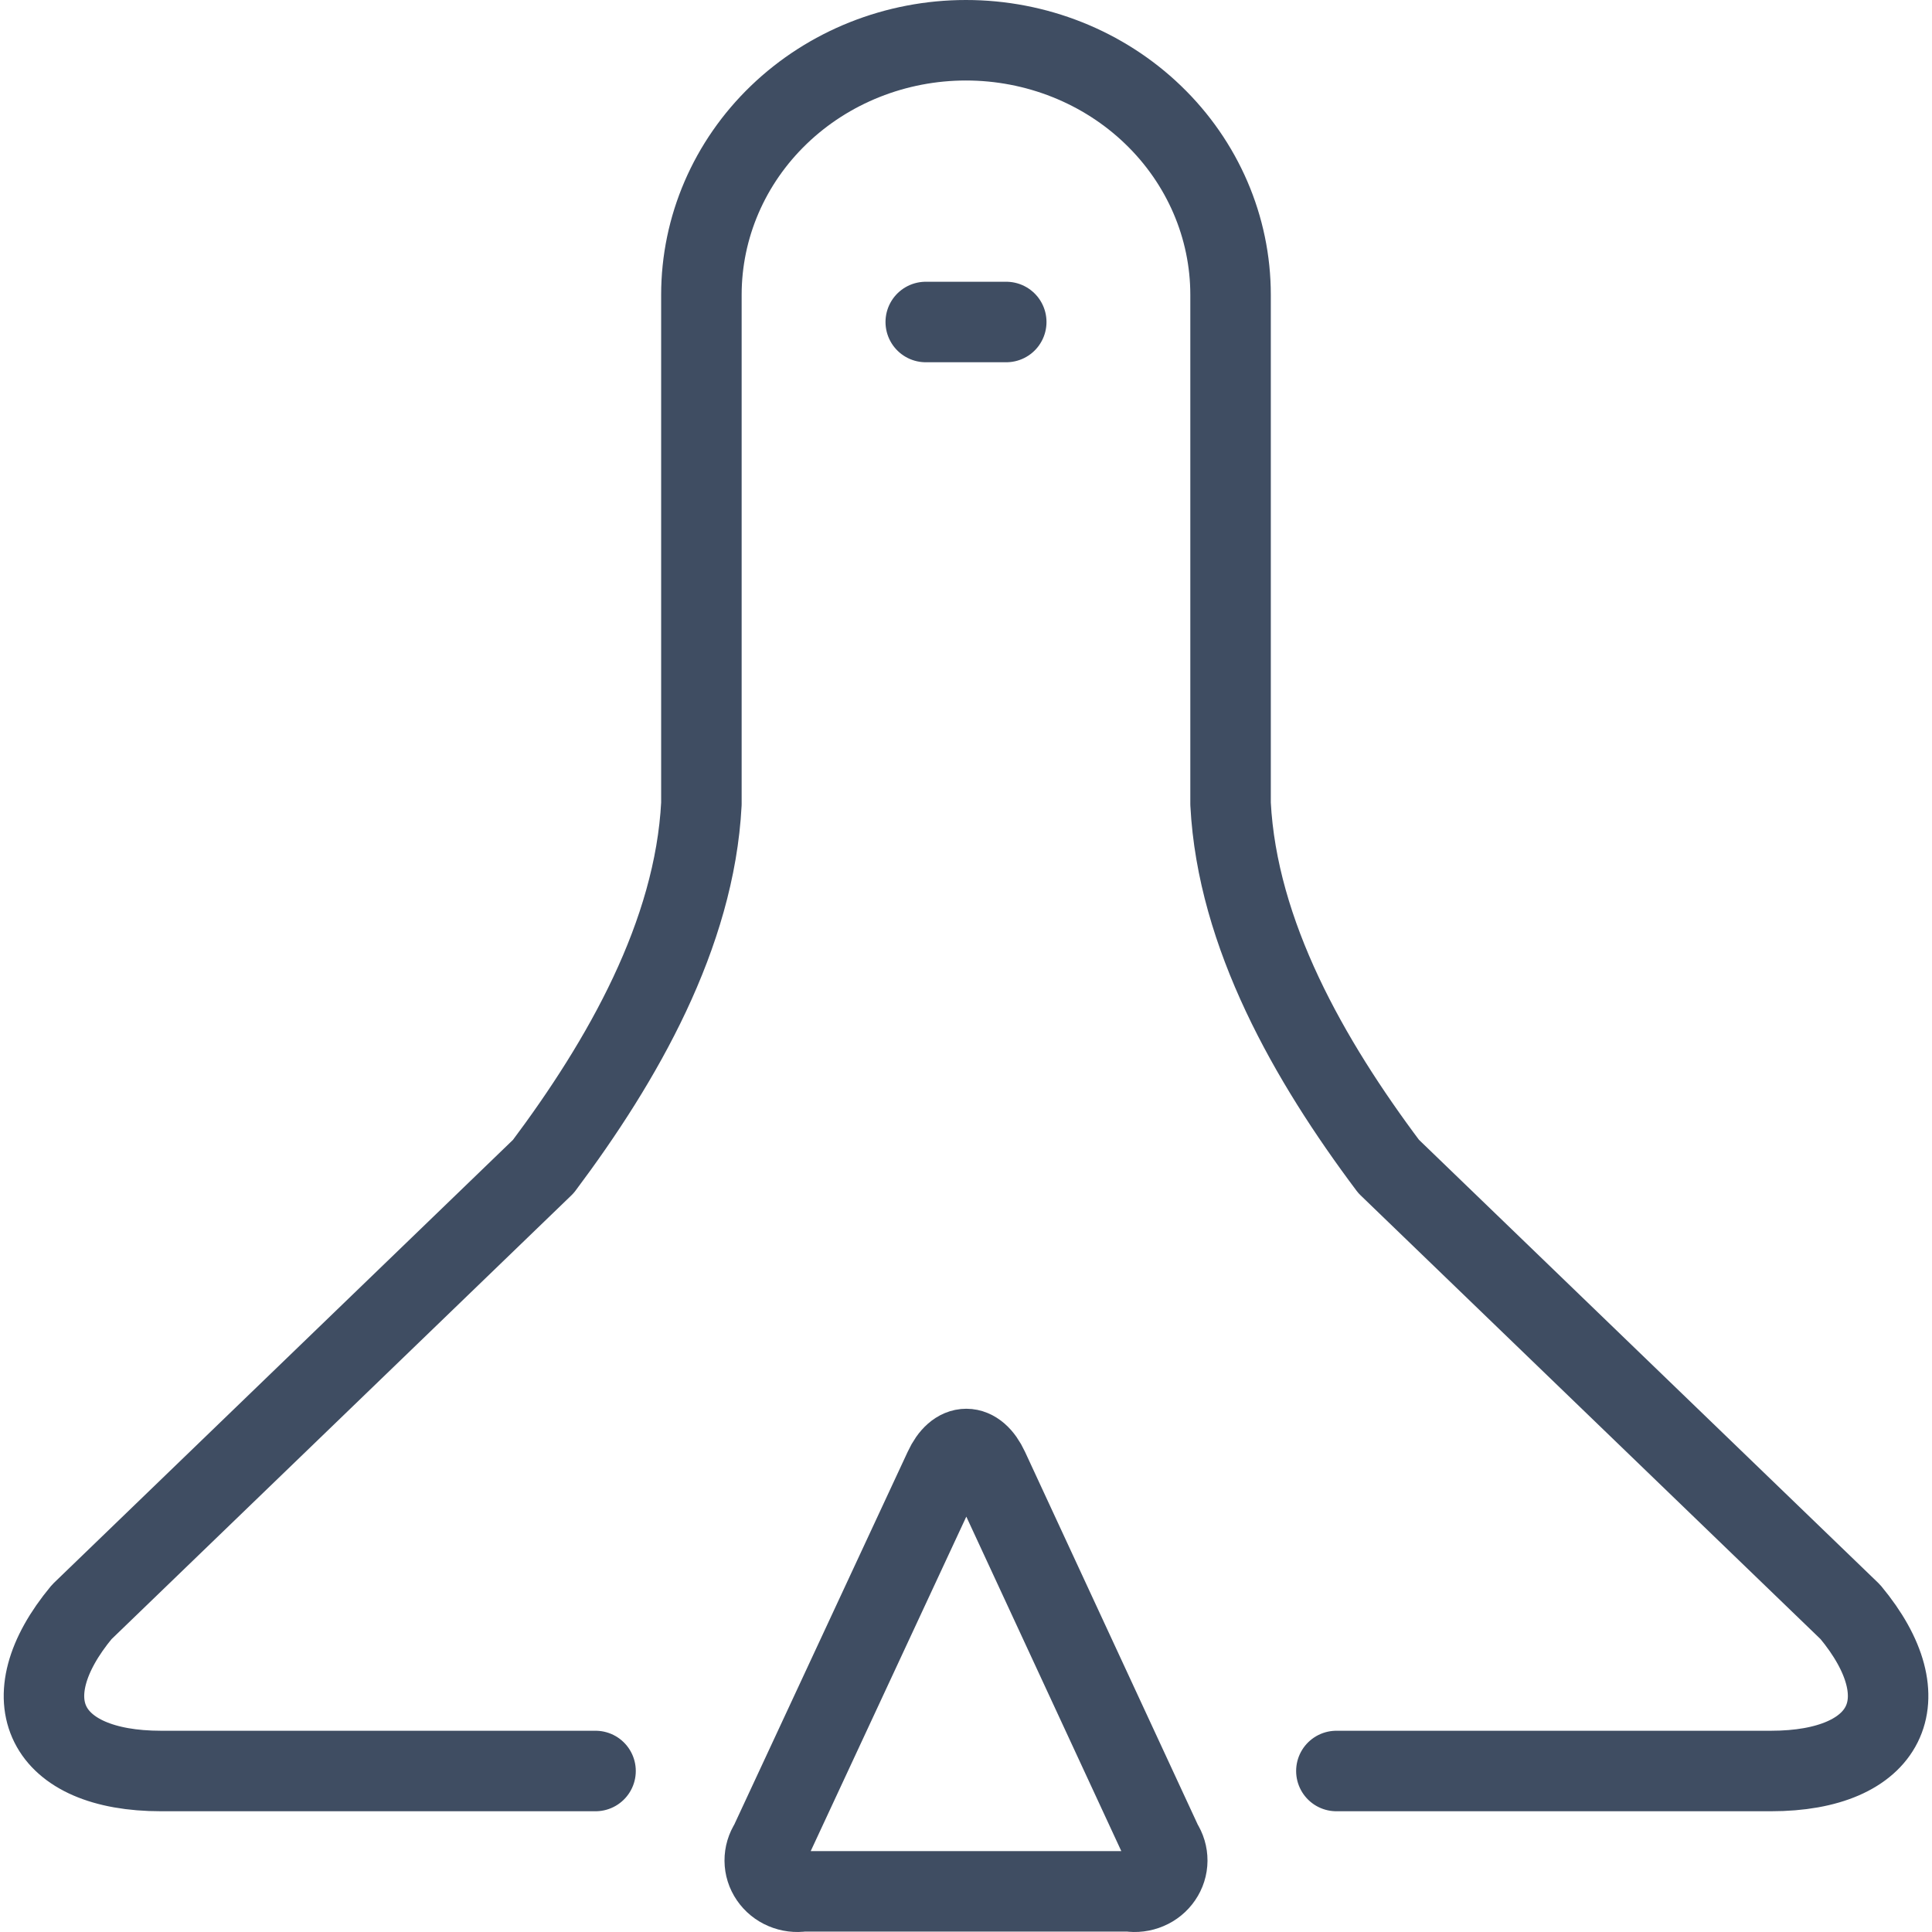
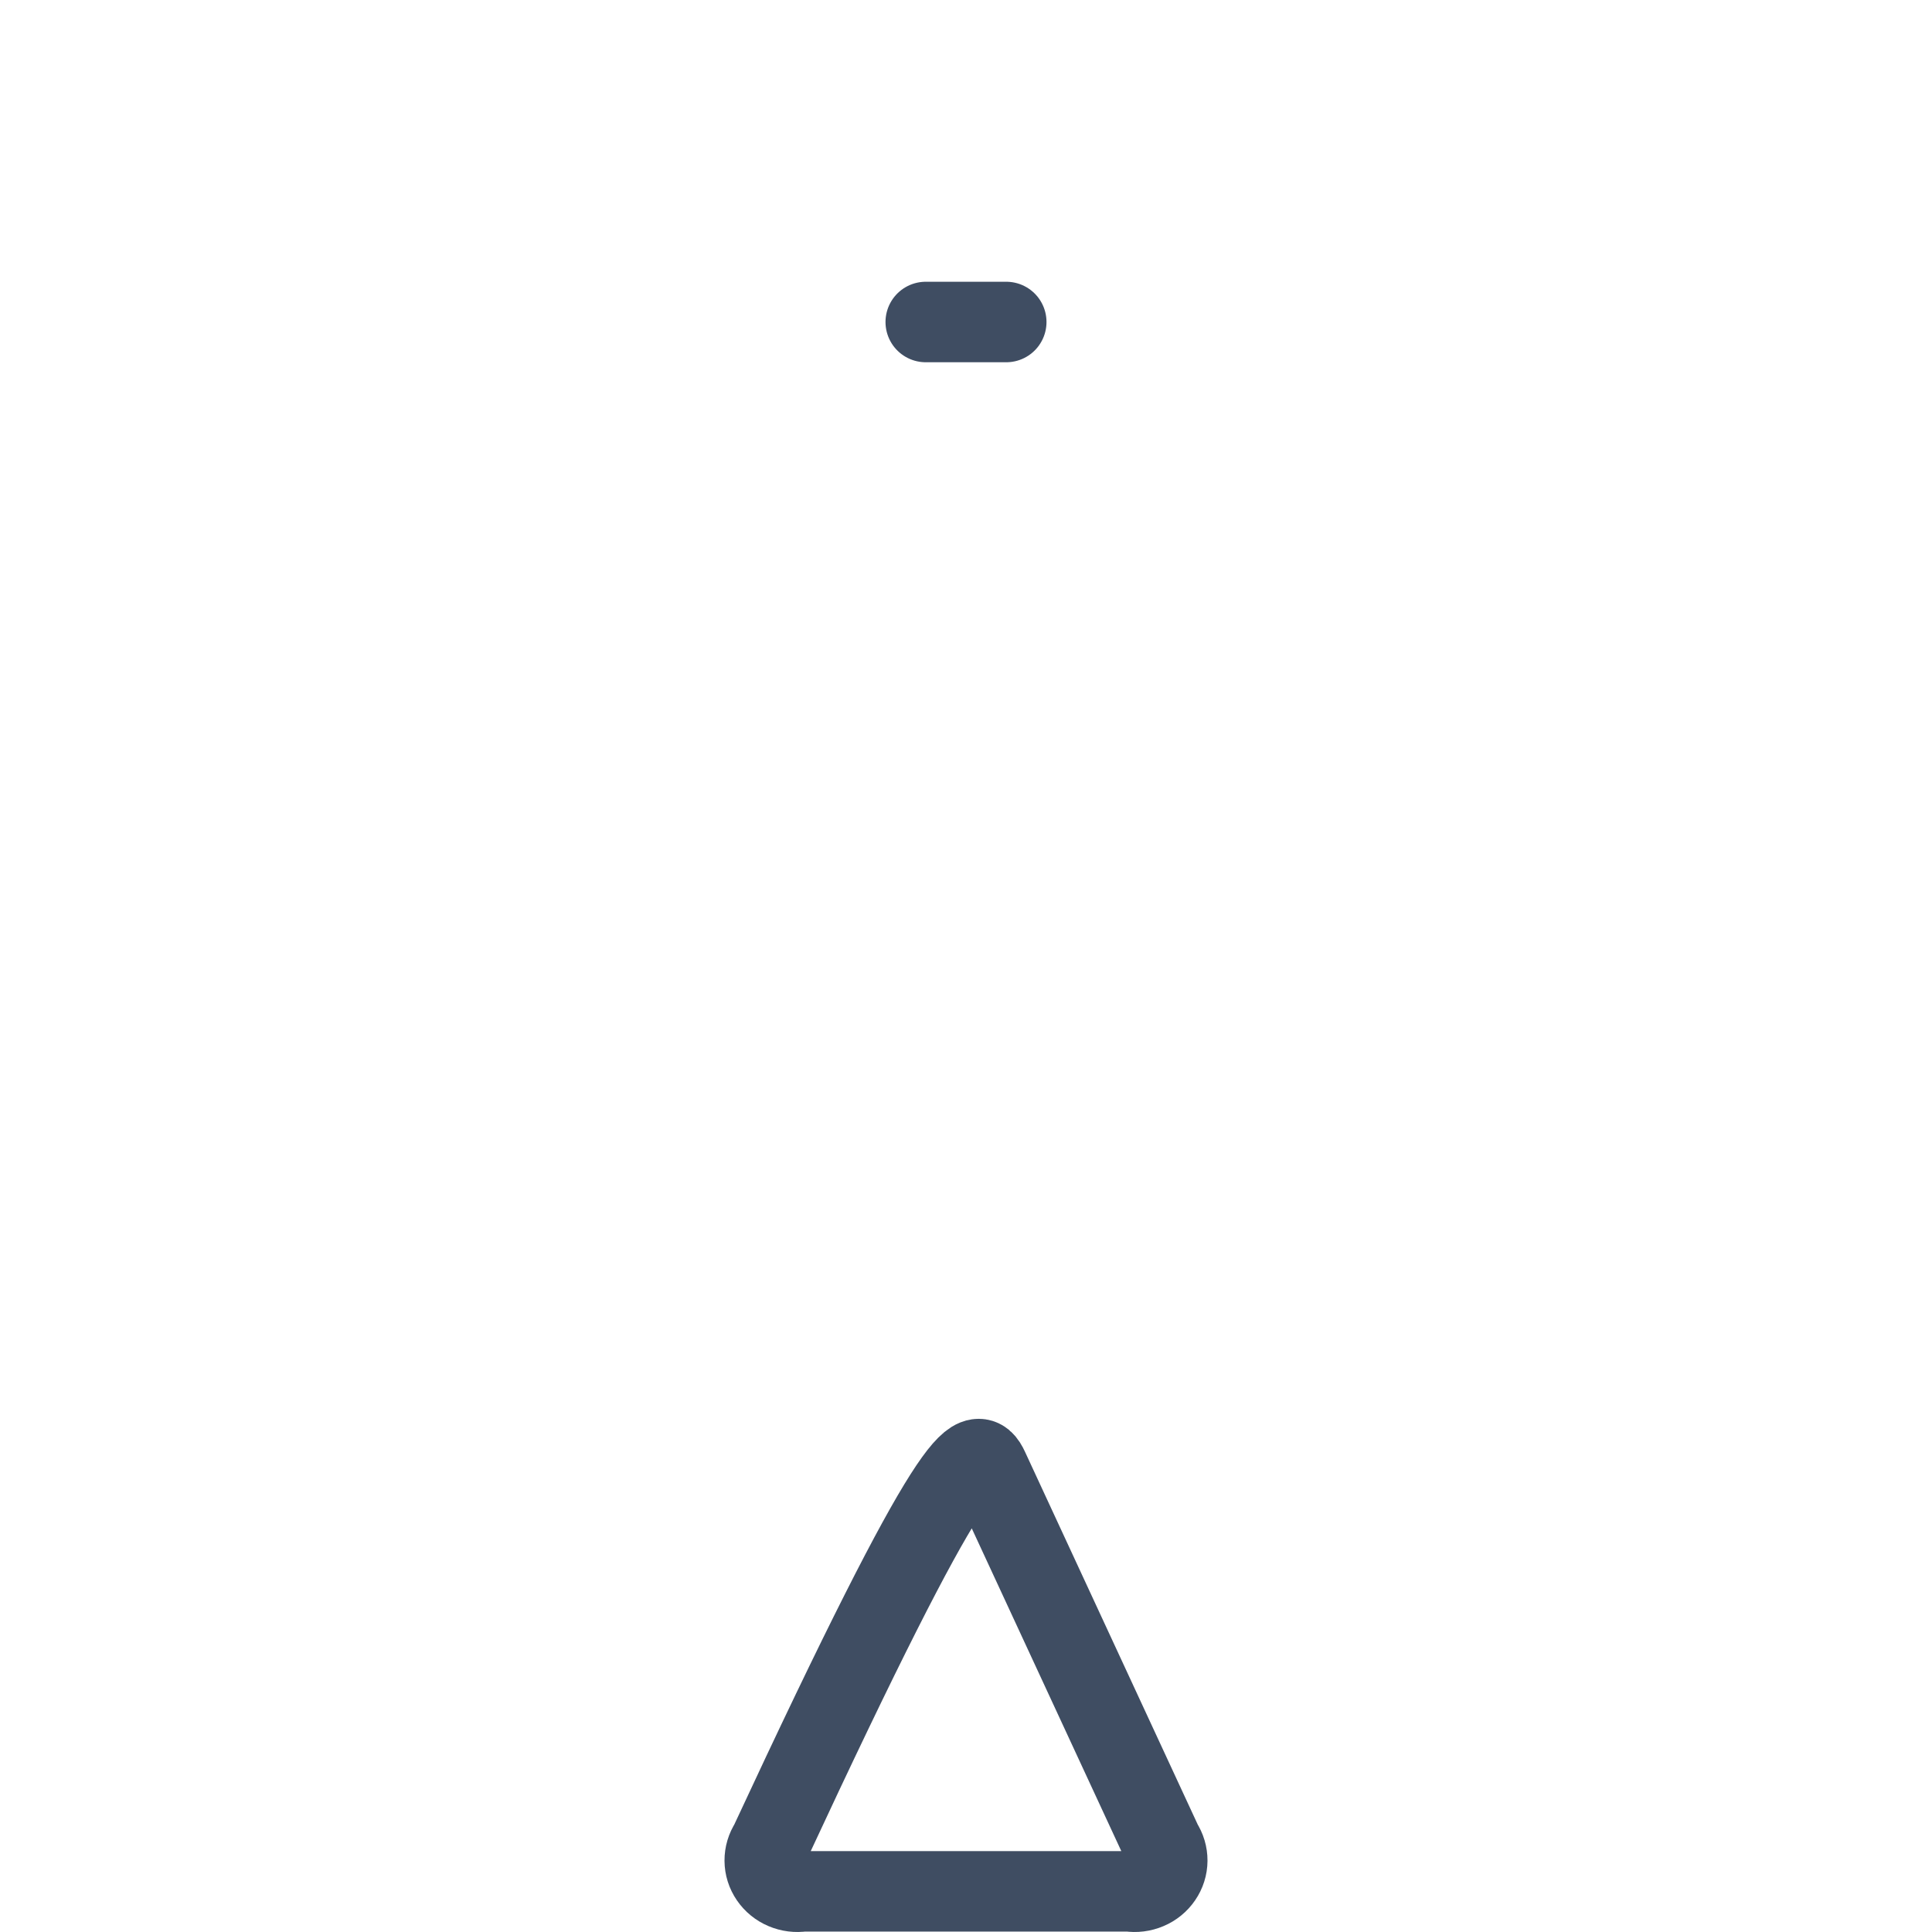
<svg xmlns="http://www.w3.org/2000/svg" width="48" height="48" viewBox="0 0 48 48" fill="none">
-   <path d="M33.202 44H44C46.892 44 47.781 42.229 45.972 40.049L34.5 28.98C32.524 26.345 30.742 23.216 30.573 19.971V7.324C30.573 5.646 29.88 4.038 28.647 2.852C27.415 1.666 25.743 1 23.999 1C22.256 1 20.584 1.666 19.351 2.852C18.118 4.038 17.426 5.646 17.426 7.324V19.971C17.257 23.216 15.475 26.345 13.5 28.98L2.031 40.049C0.222 42.229 1.108 44 4 44H14.796" stroke="#3F4D62" stroke-width="2" stroke-linecap="round" stroke-linejoin="round" />
  <path d="M23 8H25" stroke="#3F4D62" stroke-width="2" stroke-linecap="round" stroke-linejoin="round" />
-   <path d="M19.939 46.99C19.784 47.014 19.626 46.994 19.483 46.933C19.34 46.873 19.219 46.774 19.133 46.648C19.047 46.523 19.001 46.377 19 46.227C18.999 46.077 19.043 45.93 19.126 45.803L23.459 36.489C23.759 35.837 24.255 35.837 24.558 36.489L28.874 45.803C28.957 45.93 29.001 46.077 29 46.227C28.999 46.377 28.953 46.523 28.867 46.648C28.781 46.774 28.66 46.873 28.517 46.933C28.374 46.994 28.216 47.014 28.061 46.99H19.939Z" stroke="#3F4D62" stroke-width="2" stroke-linecap="round" stroke-linejoin="round" />
+   <path d="M19.939 46.99C19.784 47.014 19.626 46.994 19.483 46.933C19.34 46.873 19.219 46.774 19.133 46.648C19.047 46.523 19.001 46.377 19 46.227C18.999 46.077 19.043 45.93 19.126 45.803C23.759 35.837 24.255 35.837 24.558 36.489L28.874 45.803C28.957 45.93 29.001 46.077 29 46.227C28.999 46.377 28.953 46.523 28.867 46.648C28.781 46.774 28.66 46.873 28.517 46.933C28.374 46.994 28.216 47.014 28.061 46.99H19.939Z" stroke="#3F4D62" stroke-width="2" stroke-linecap="round" stroke-linejoin="round" />
</svg>